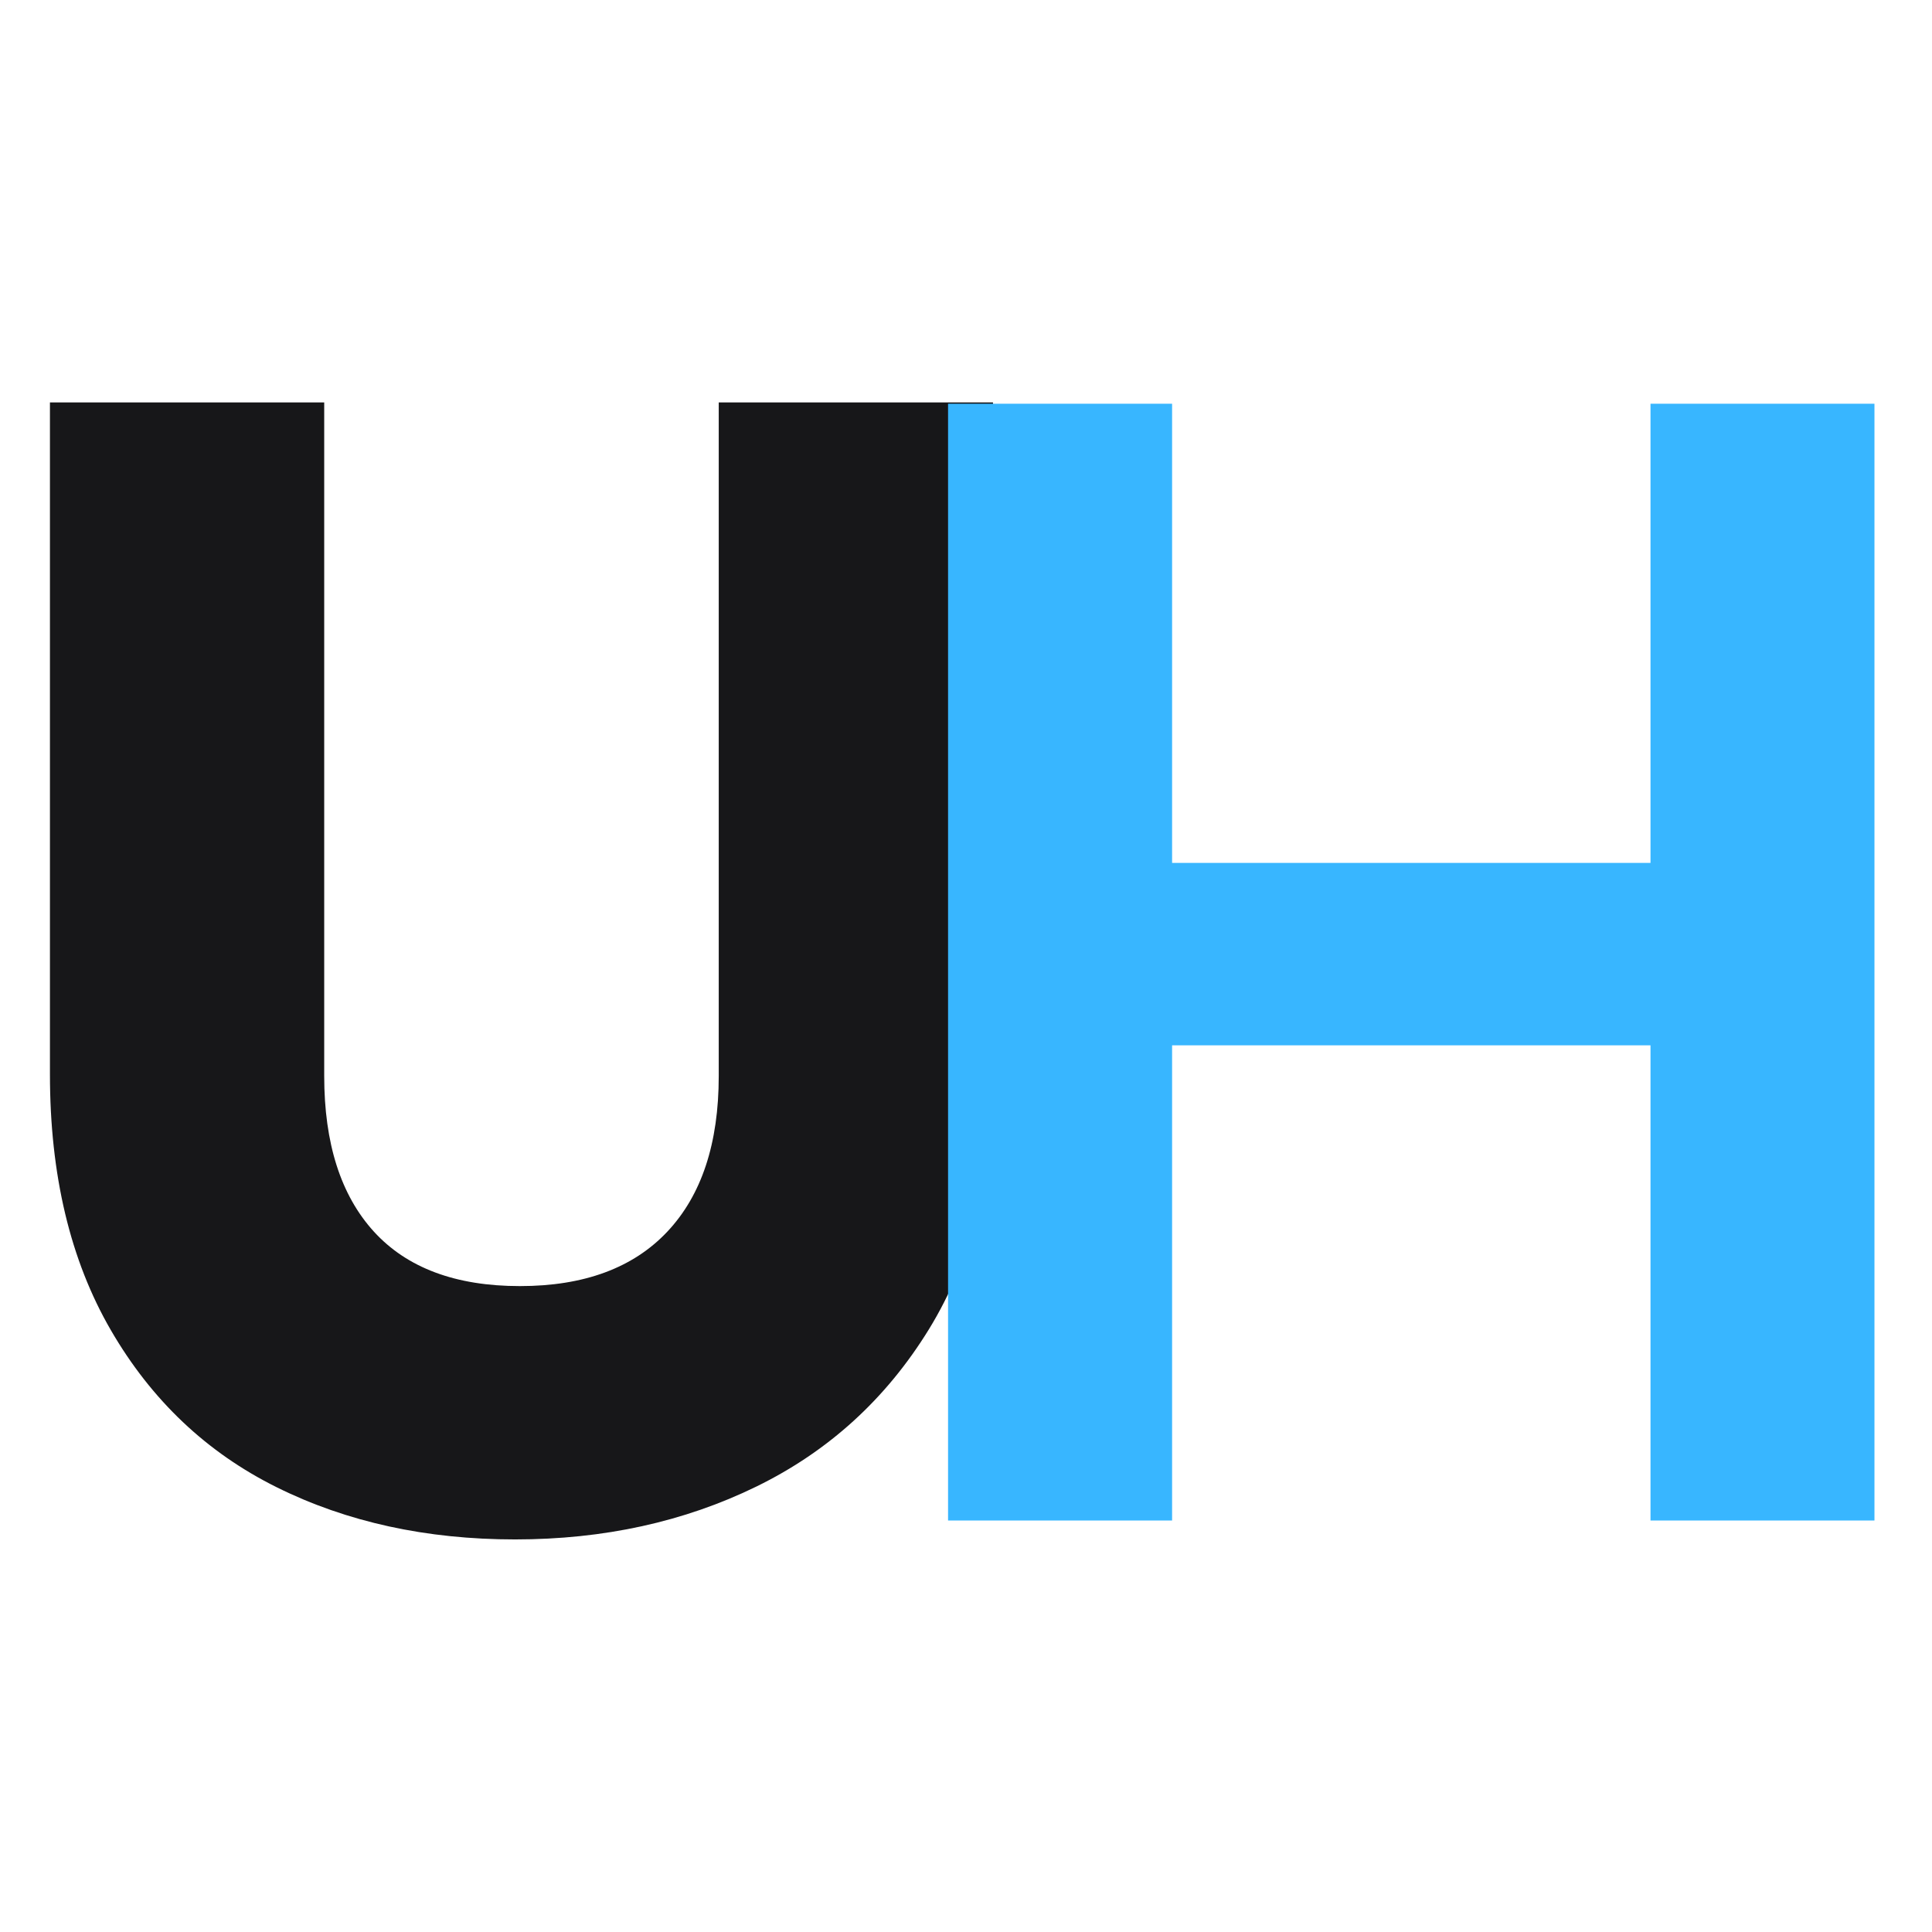
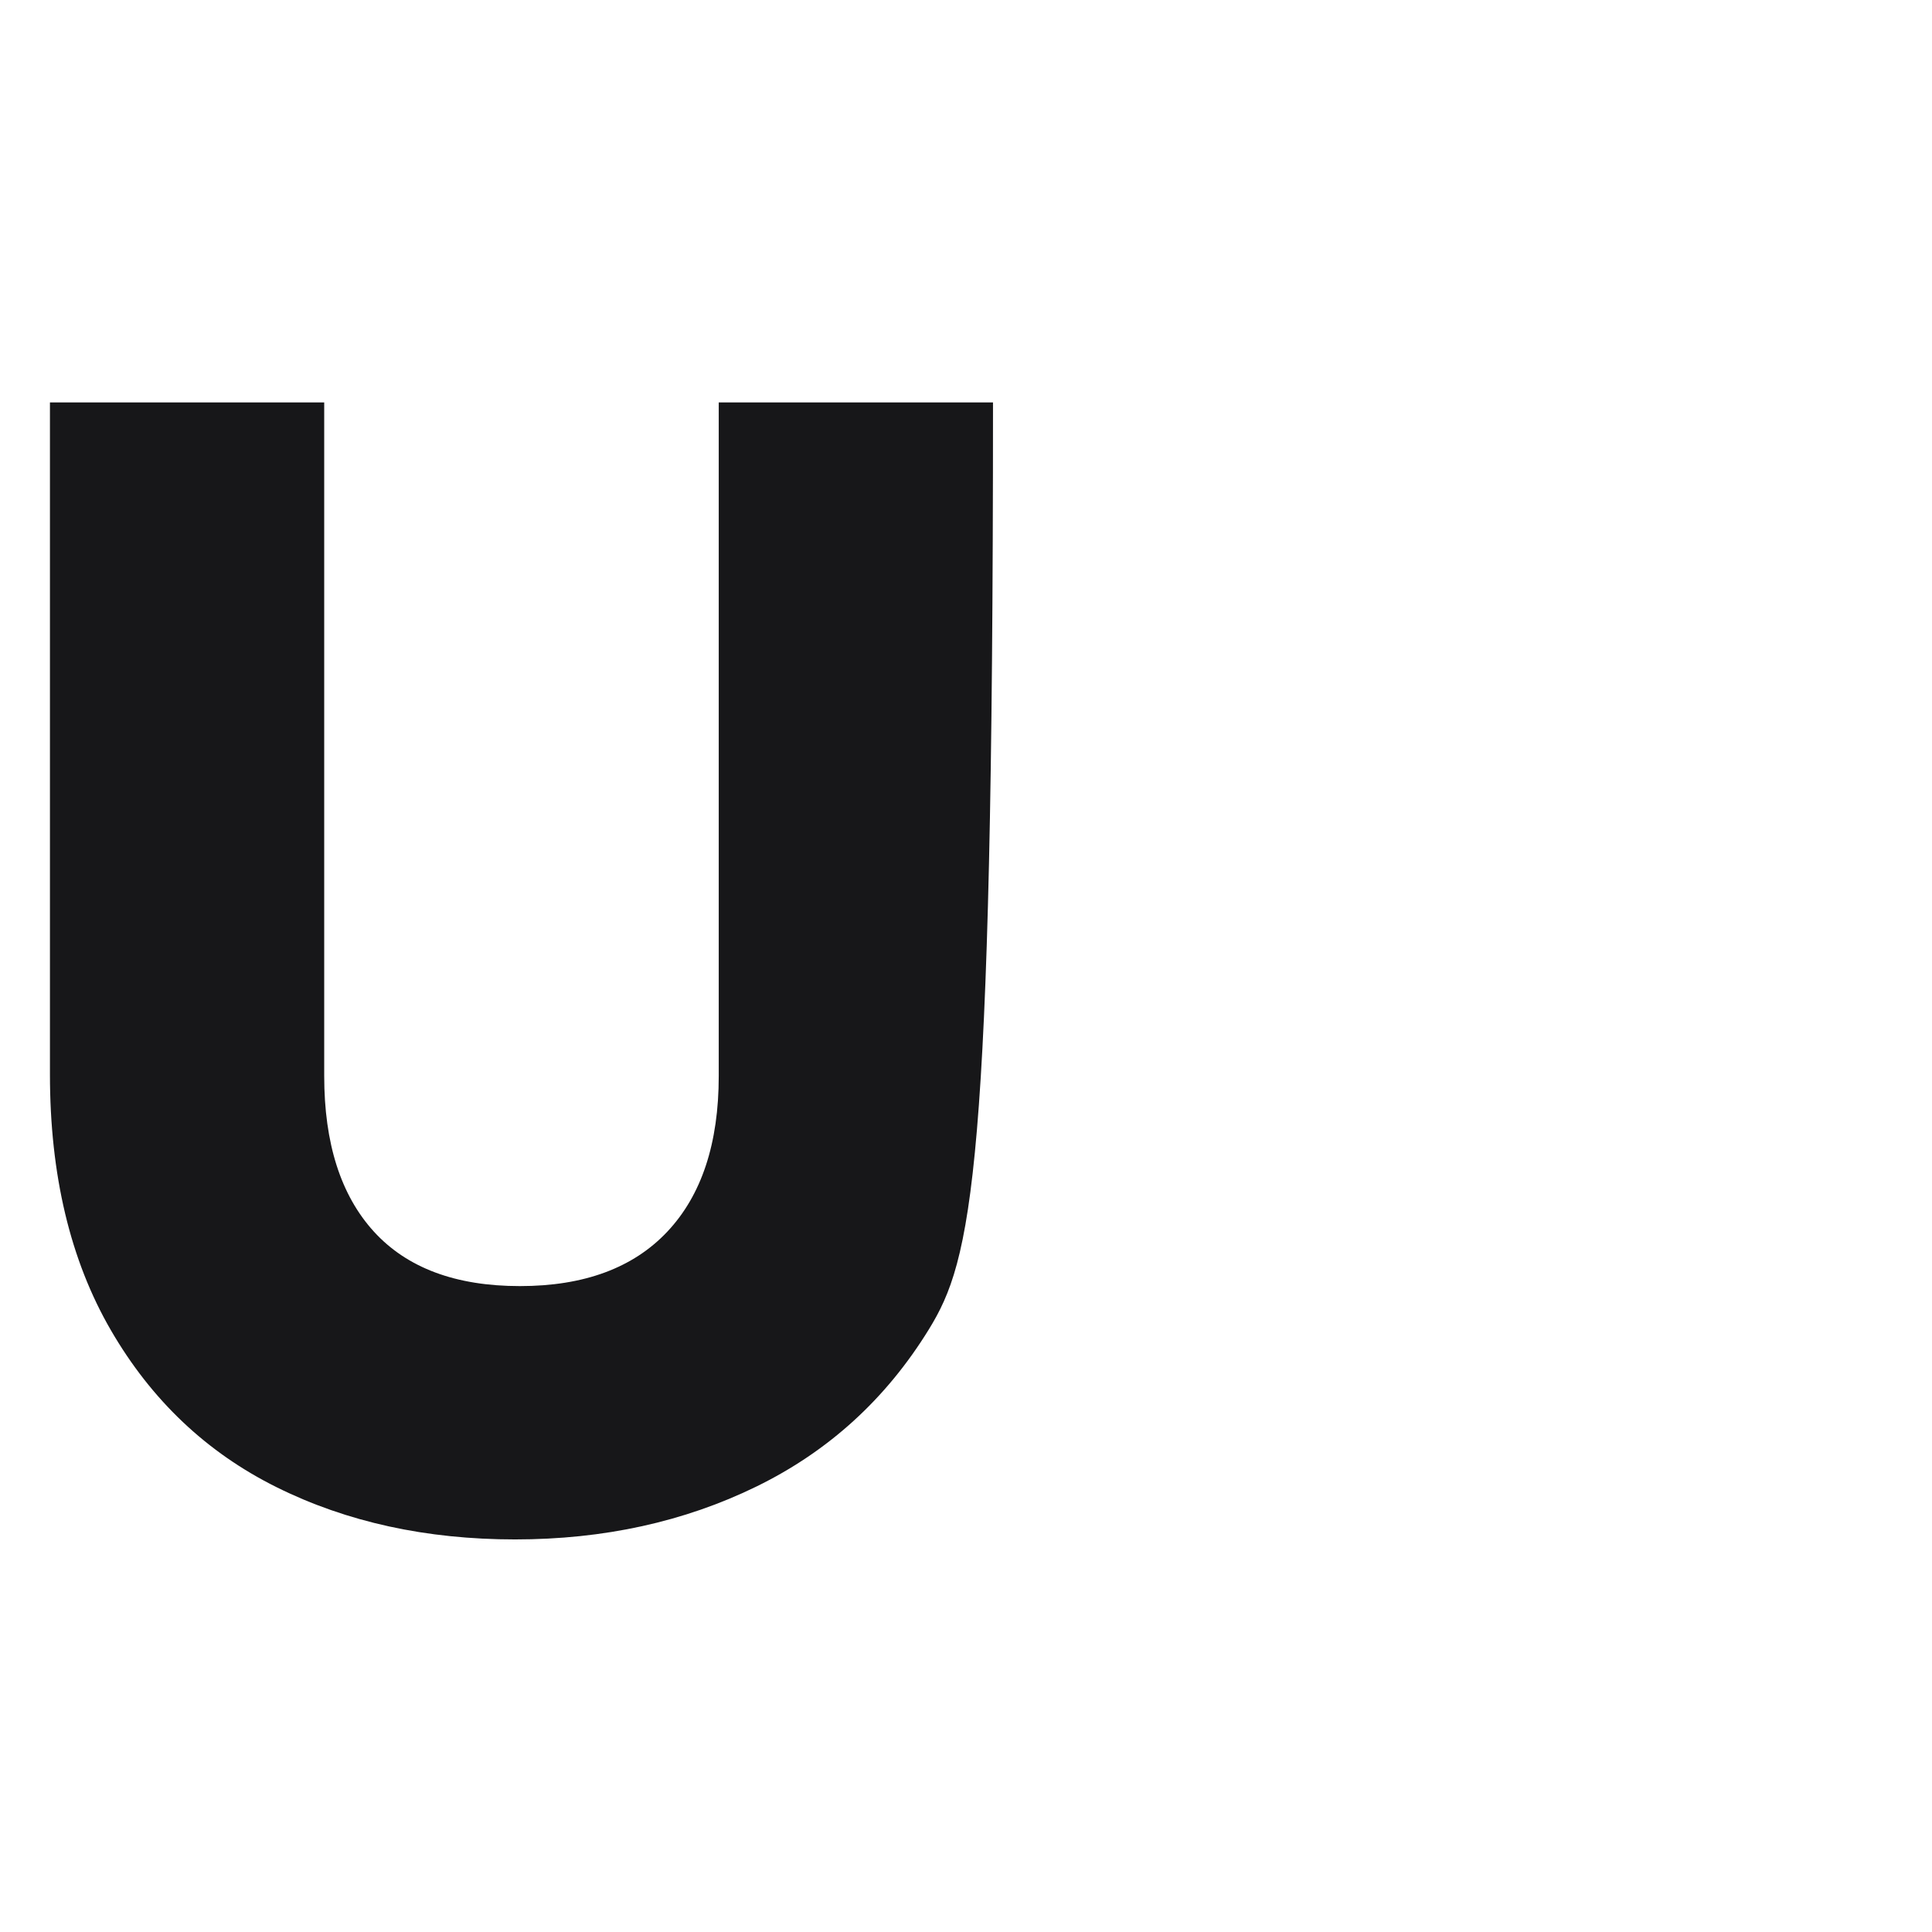
<svg xmlns="http://www.w3.org/2000/svg" width="500" zoomAndPan="magnify" viewBox="0 0 375 375" height="500" preserveAspectRatio="xMidYMid meet" version="1.0">
  <defs>
    <g />
  </defs>
  <g fill="#171719" fill-opacity="1">
    <g transform="translate(-8.665, 296.63)">
      <g>
-         <path d="M 71.594 -218.516 L 71.594 -87.781 C 71.594 -74.707 74.805 -64.641 81.234 -57.578 C 87.672 -50.523 97.117 -47 109.578 -47 C 122.023 -47 131.566 -50.523 138.203 -57.578 C 144.848 -64.641 148.172 -74.707 148.172 -87.781 L 148.172 -218.516 L 201.406 -218.516 L 201.406 -88.094 C 201.406 -68.582 197.254 -52.082 188.953 -38.594 C 180.648 -25.102 169.492 -14.938 155.484 -8.094 C 141.473 -1.25 125.859 2.172 108.641 2.172 C 91.41 2.172 76 -1.195 62.406 -7.938 C 48.812 -14.676 38.07 -24.844 30.188 -38.438 C 22.301 -52.031 18.359 -68.582 18.359 -88.094 L 18.359 -218.516 Z M 71.594 -218.516 " />
+         <path d="M 71.594 -218.516 L 71.594 -87.781 C 71.594 -74.707 74.805 -64.641 81.234 -57.578 C 87.672 -50.523 97.117 -47 109.578 -47 C 122.023 -47 131.566 -50.523 138.203 -57.578 C 144.848 -64.641 148.172 -74.707 148.172 -87.781 L 148.172 -218.516 L 201.406 -218.516 C 201.406 -68.582 197.254 -52.082 188.953 -38.594 C 180.648 -25.102 169.492 -14.938 155.484 -8.094 C 141.473 -1.25 125.859 2.172 108.641 2.172 C 91.41 2.172 76 -1.195 62.406 -7.938 C 48.812 -14.676 38.07 -24.844 30.188 -38.438 C 22.301 -52.031 18.359 -68.582 18.359 -88.094 L 18.359 -218.516 Z M 71.594 -218.516 " />
      </g>
    </g>
  </g>
  <g fill="#38b6ff" fill-opacity="1">
    <g transform="translate(162.596, 295.13)">
      <g>
-         <path d="M 201.234 -216.766 L 201.234 0 L 157.766 0 L 157.766 -92.234 L 64.906 -92.234 L 64.906 0 L 21.422 0 L 21.422 -216.766 L 64.906 -216.766 L 64.906 -127.641 L 157.766 -127.641 L 157.766 -216.766 Z M 201.234 -216.766 " />
-       </g>
+         </g>
    </g>
  </g>
</svg>